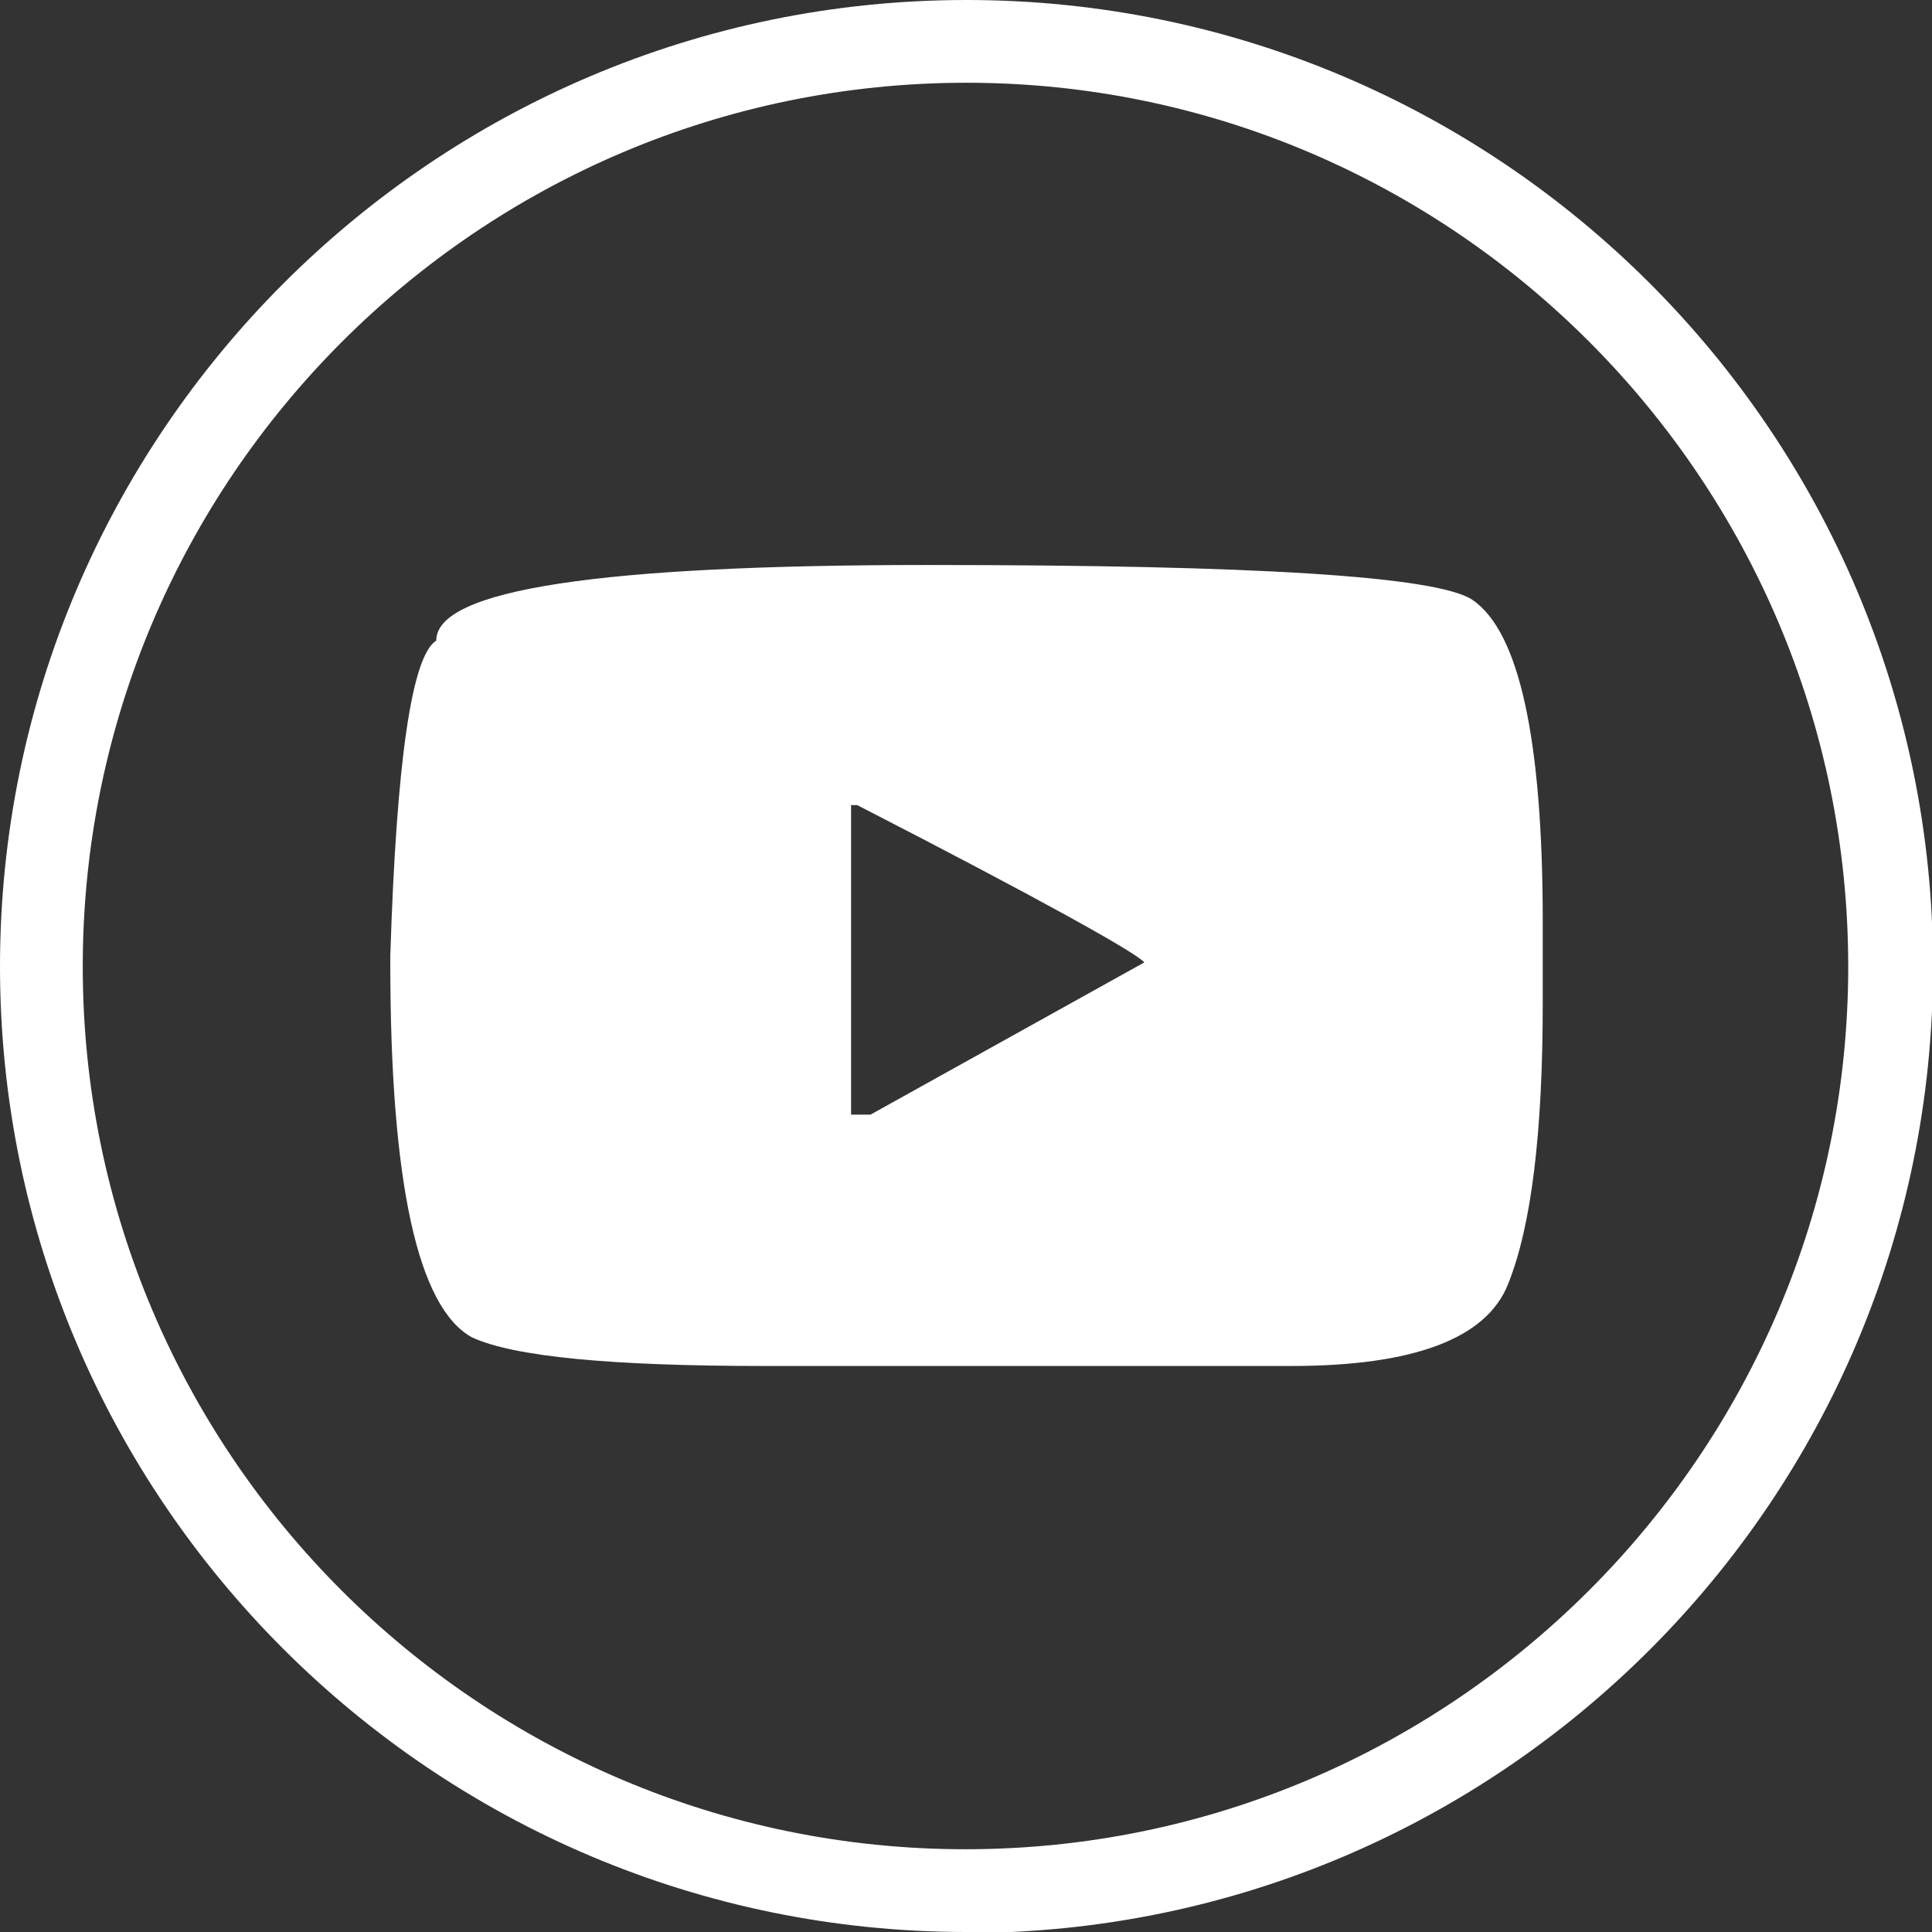
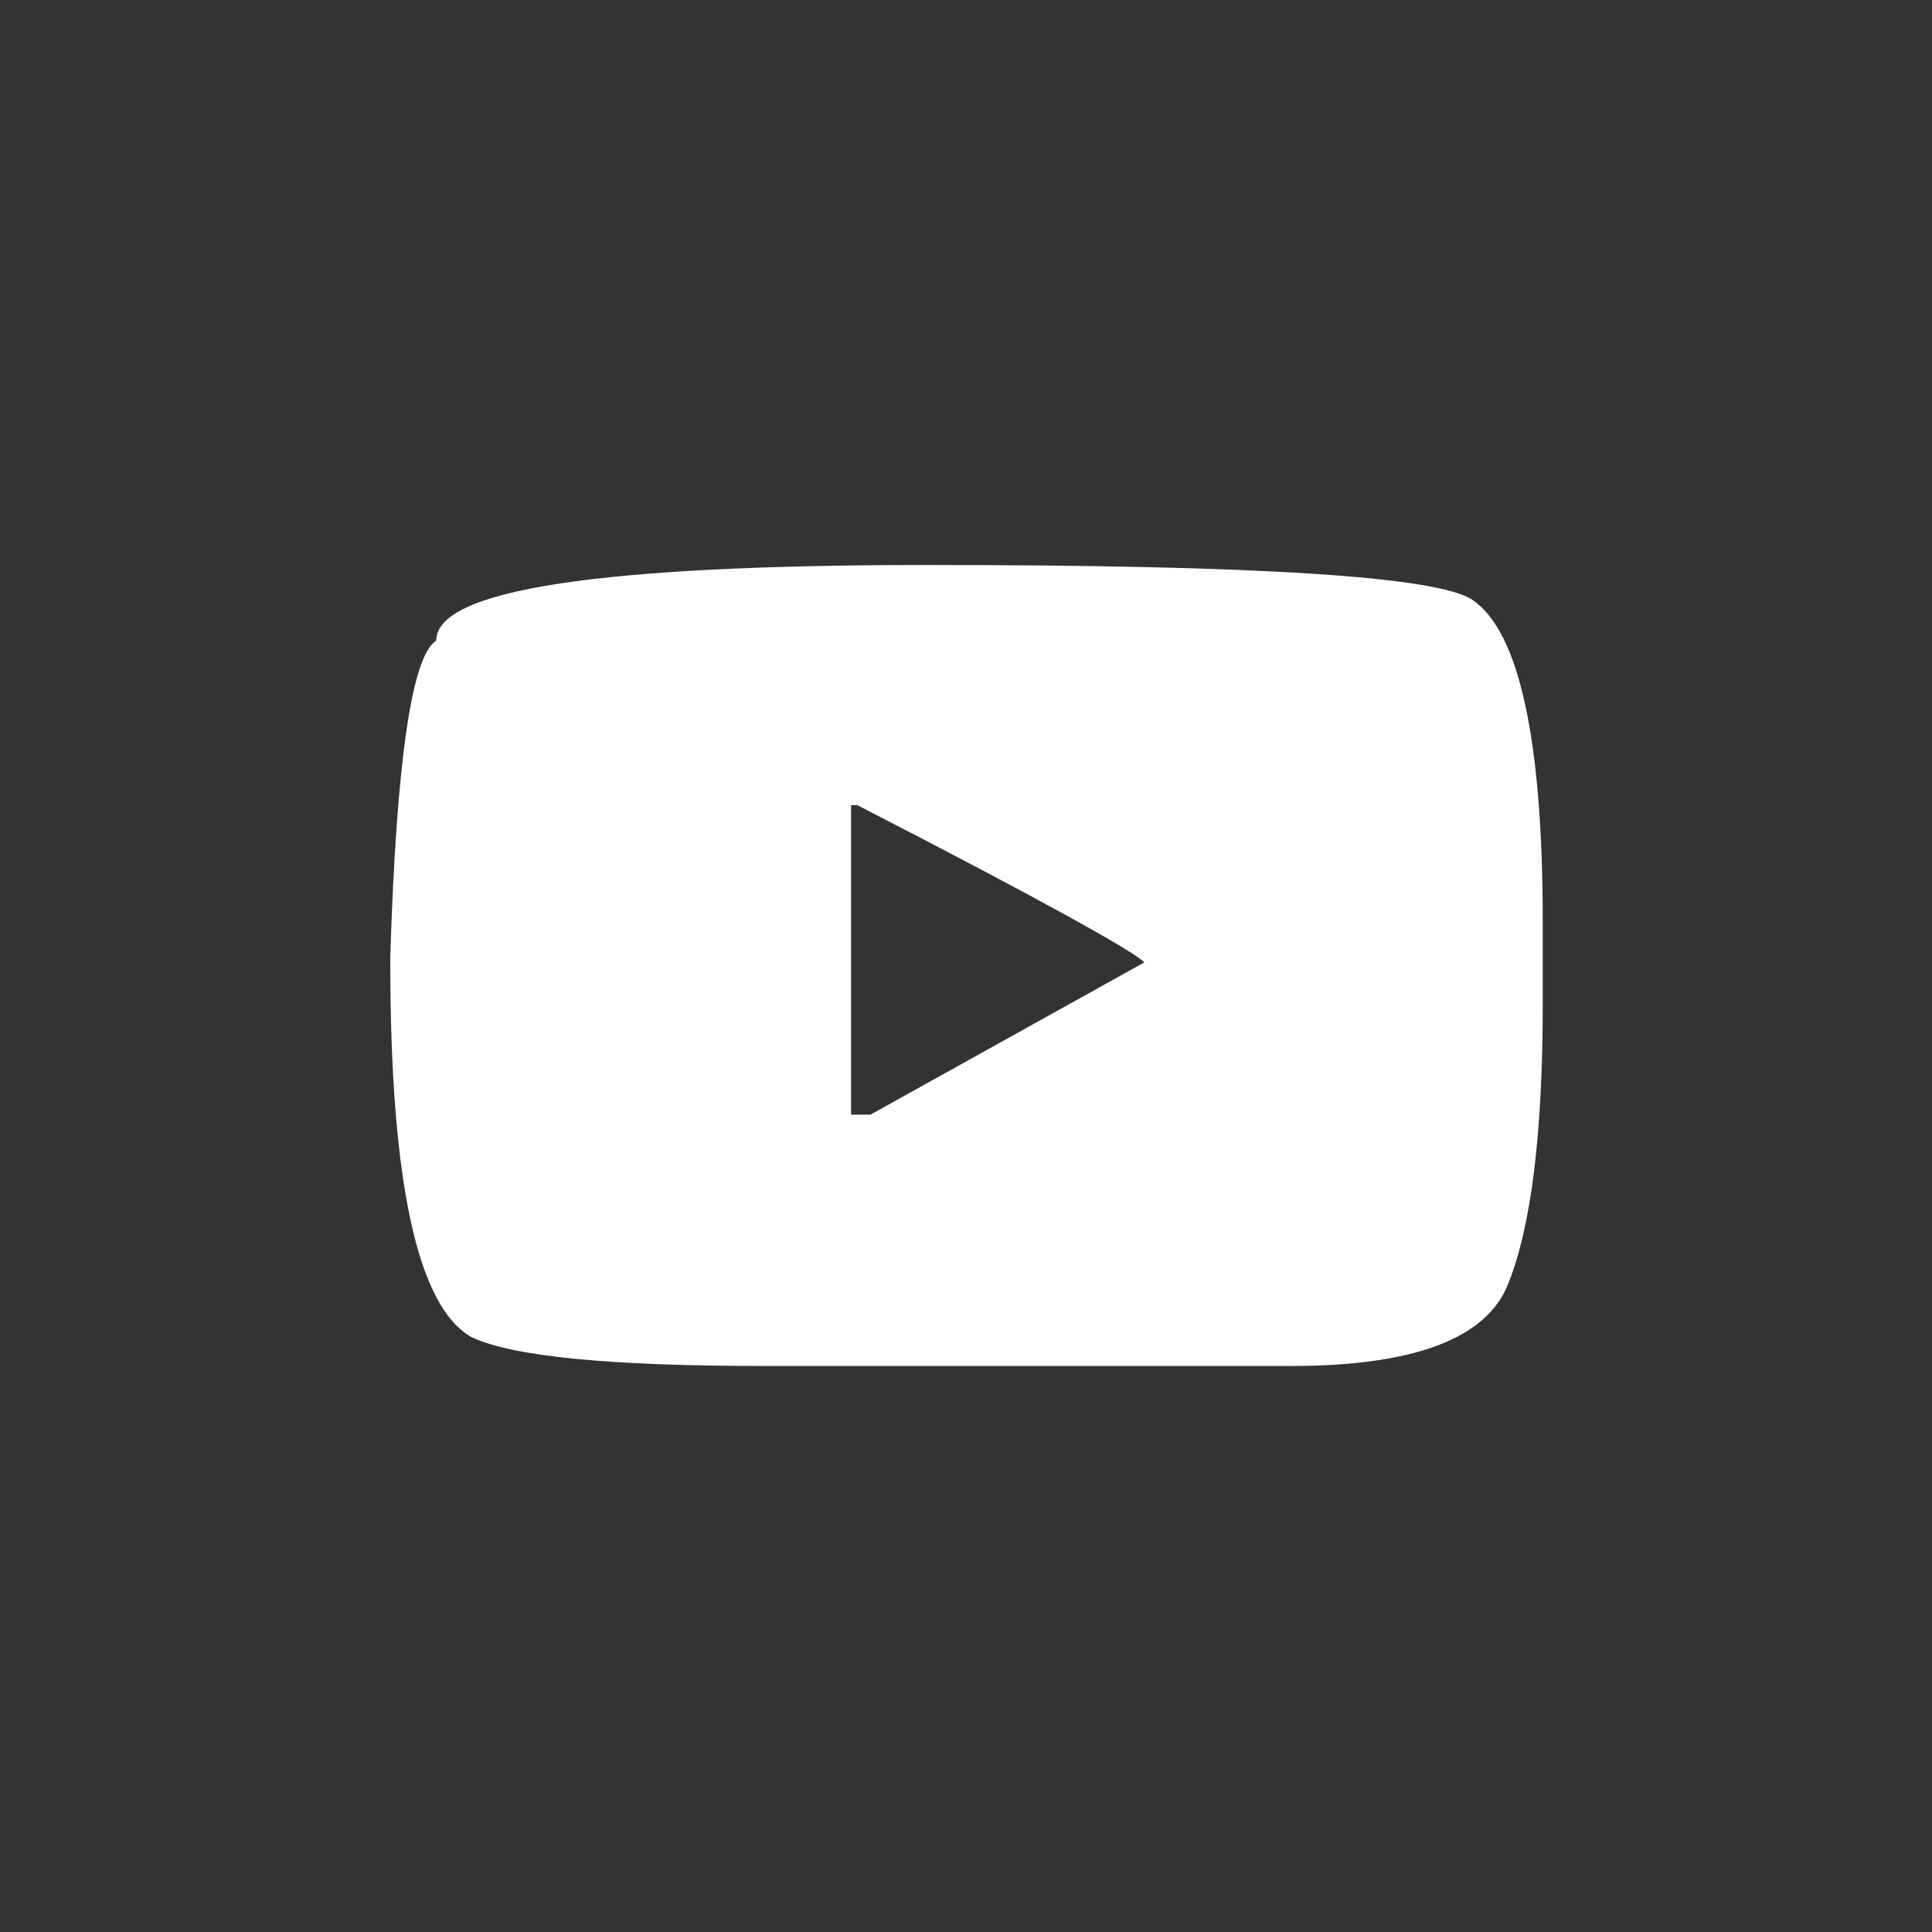
<svg xmlns="http://www.w3.org/2000/svg" id="Warstwa_2" viewBox="0 0 189.1 189.1">
  <rect x="0" y="0" width="189.1" height="189.1" fill="#333333" stroke="none" />
  <defs>
    <style>.cls-1{fill:#fff;}</style>
  </defs>
-   <path class="cls-1" d="M94.6,189.1C42.4,189.1,0,146.7,0,94.6S42.4,0,94.6,0s94.6,42.4,94.6,94.6-42.4,94.6-94.6,94.6ZM94.6,8.1C46.9,8.1,8.1,46.9,8.1,94.6s38.8,86.4,86.4,86.4,86.4-38.8,86.4-86.4S142.2,8.1,94.6,8.1Z" />
  <path class="cls-1" d="M144.1,58.7c4.6,3.1,6.9,13.7,6.9,31.5v8c0,12.6-1.1,21.8-3.4,27.5-2.1,5.3-9.2,8-21.2,8h-51.6c-14.9,0-24.5-.9-28.6-2.8-5.3-2.9-8-15.1-8-36.7v-.6c.6-19.1,2.1-29.4,4.5-30.9,0-5,16-7.4,48.1-7.4s49.8,1.1,53.3,3.4ZM83.4,109.1h1.8l26.8-14.9c-.7-.9-10-6.1-28.1-15.4h-.6v30.3Z" />
</svg>